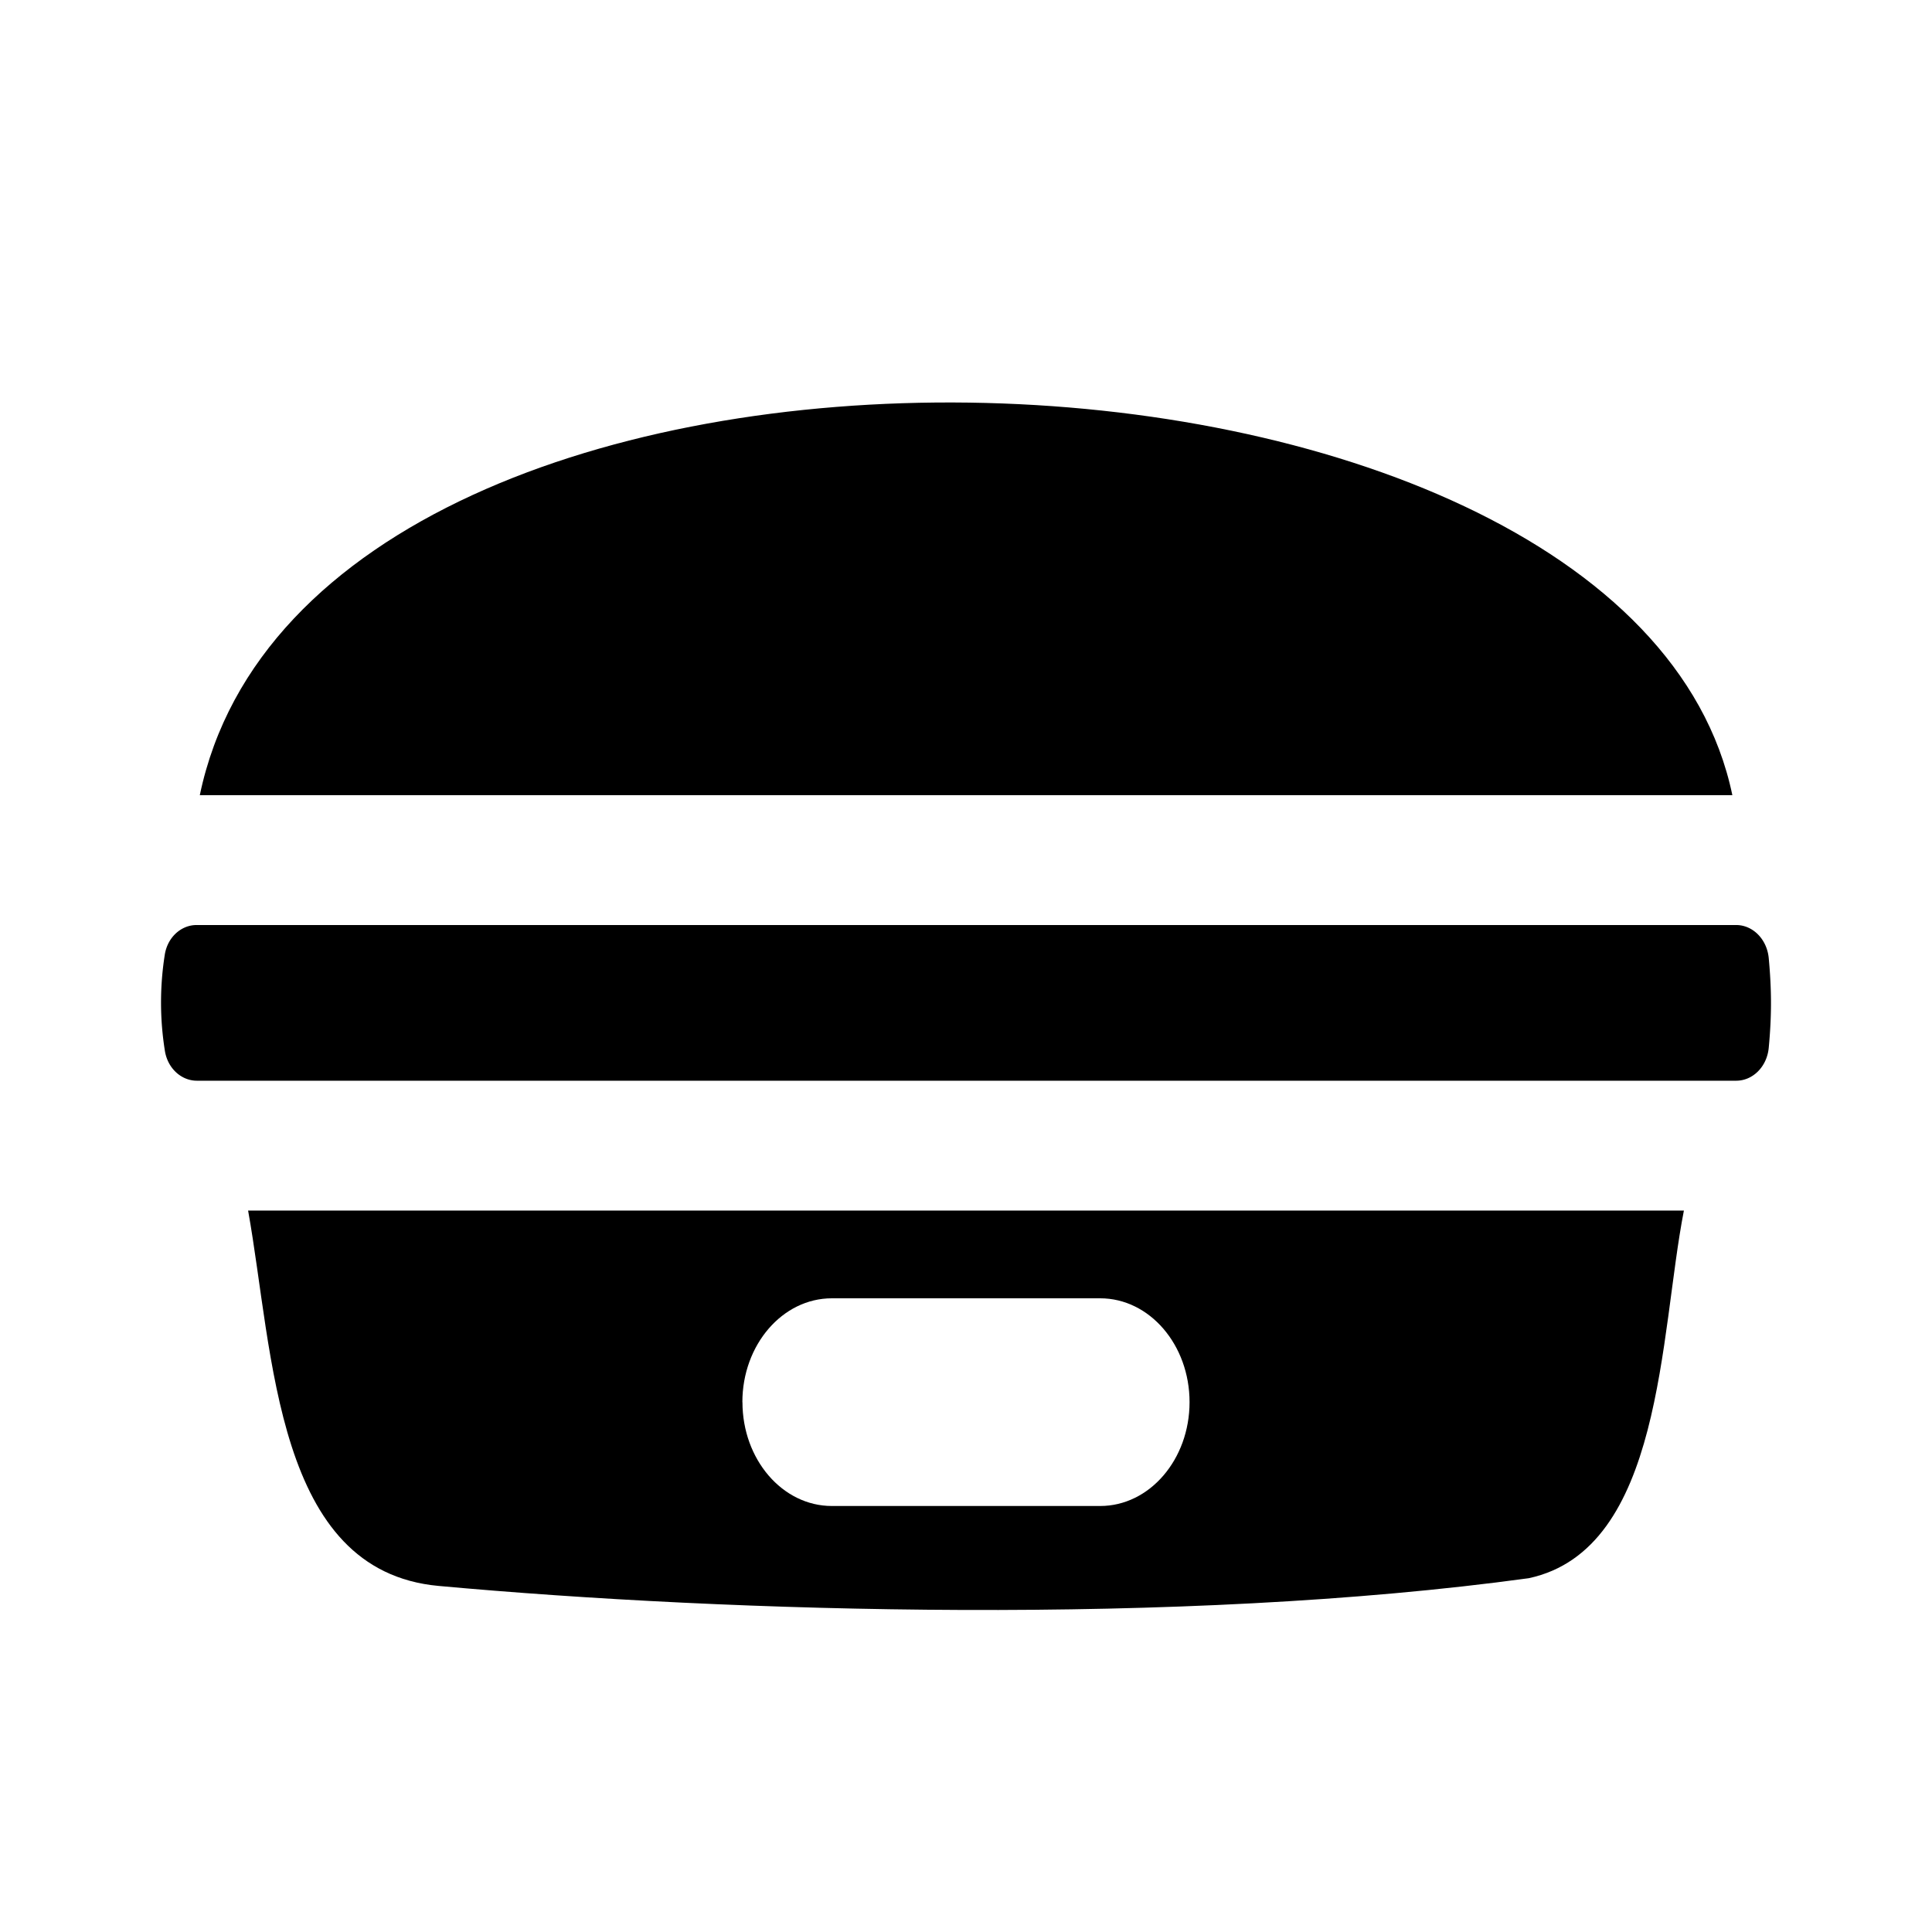
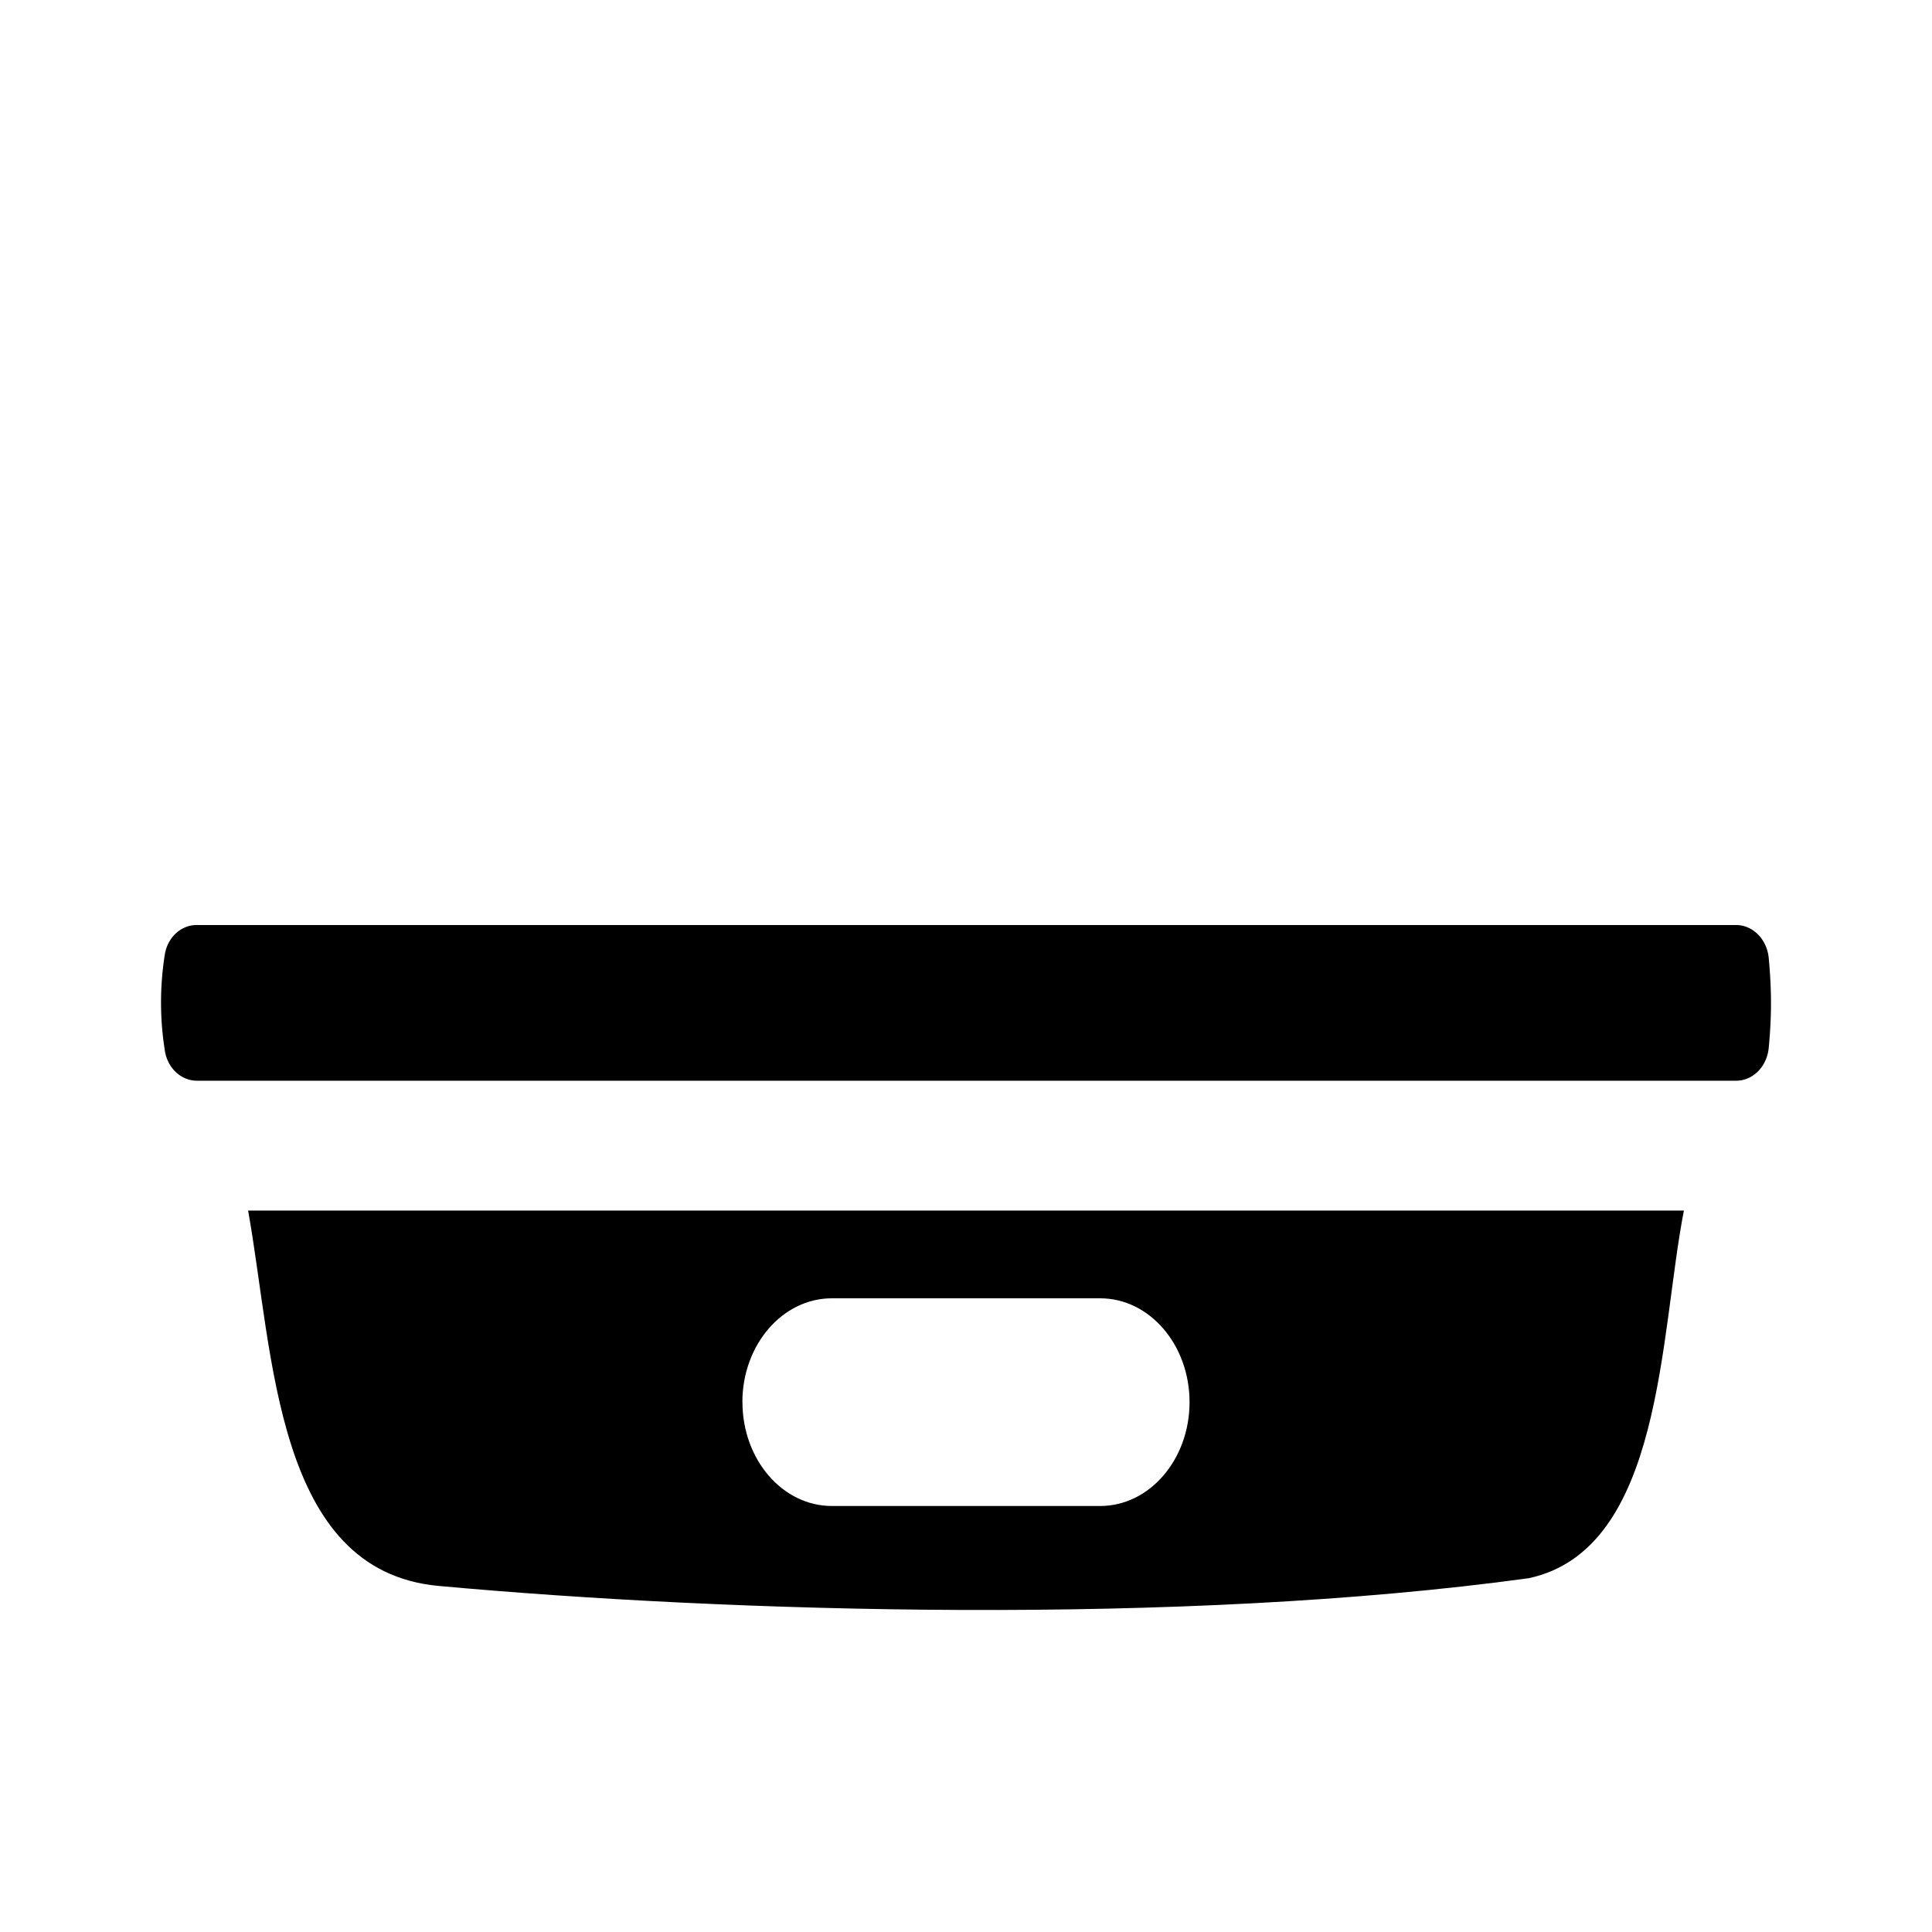
<svg xmlns="http://www.w3.org/2000/svg" width="24" height="24" fill="currentColor" class="mi-solid mi-receiver-generic-filled" viewBox="0 0 24 24">
-   <path d="M2.481 9.878H21.52c-1.304-6.254-17.63-6.75-19.038 0" />
  <path fill-rule="evenodd" d="M20.918 15.038H3.082c.32 1.78.334 4.477 2.367 4.663 3.62.331 9.217.497 13.542-.096 1.669-.359 1.625-3.025 1.927-4.567m-11.696 2.38c0-.712.498-1.29 1.111-1.29h3.334c.613 0 1.11.578 1.11 1.29s-.497 1.29-1.11 1.29h-3.334c-.613 0-1.11-.578-1.11-1.29" />
  <path d="M2.046 11.866c.032-.221.203-.375.396-.375h19.125c.206 0 .383.175.405.412.037.4.037.718 0 1.112-.022.237-.199.41-.404.41H2.446c-.195 0-.367-.156-.399-.379a3.8 3.8 0 0 1-.001-1.18" />
</svg>